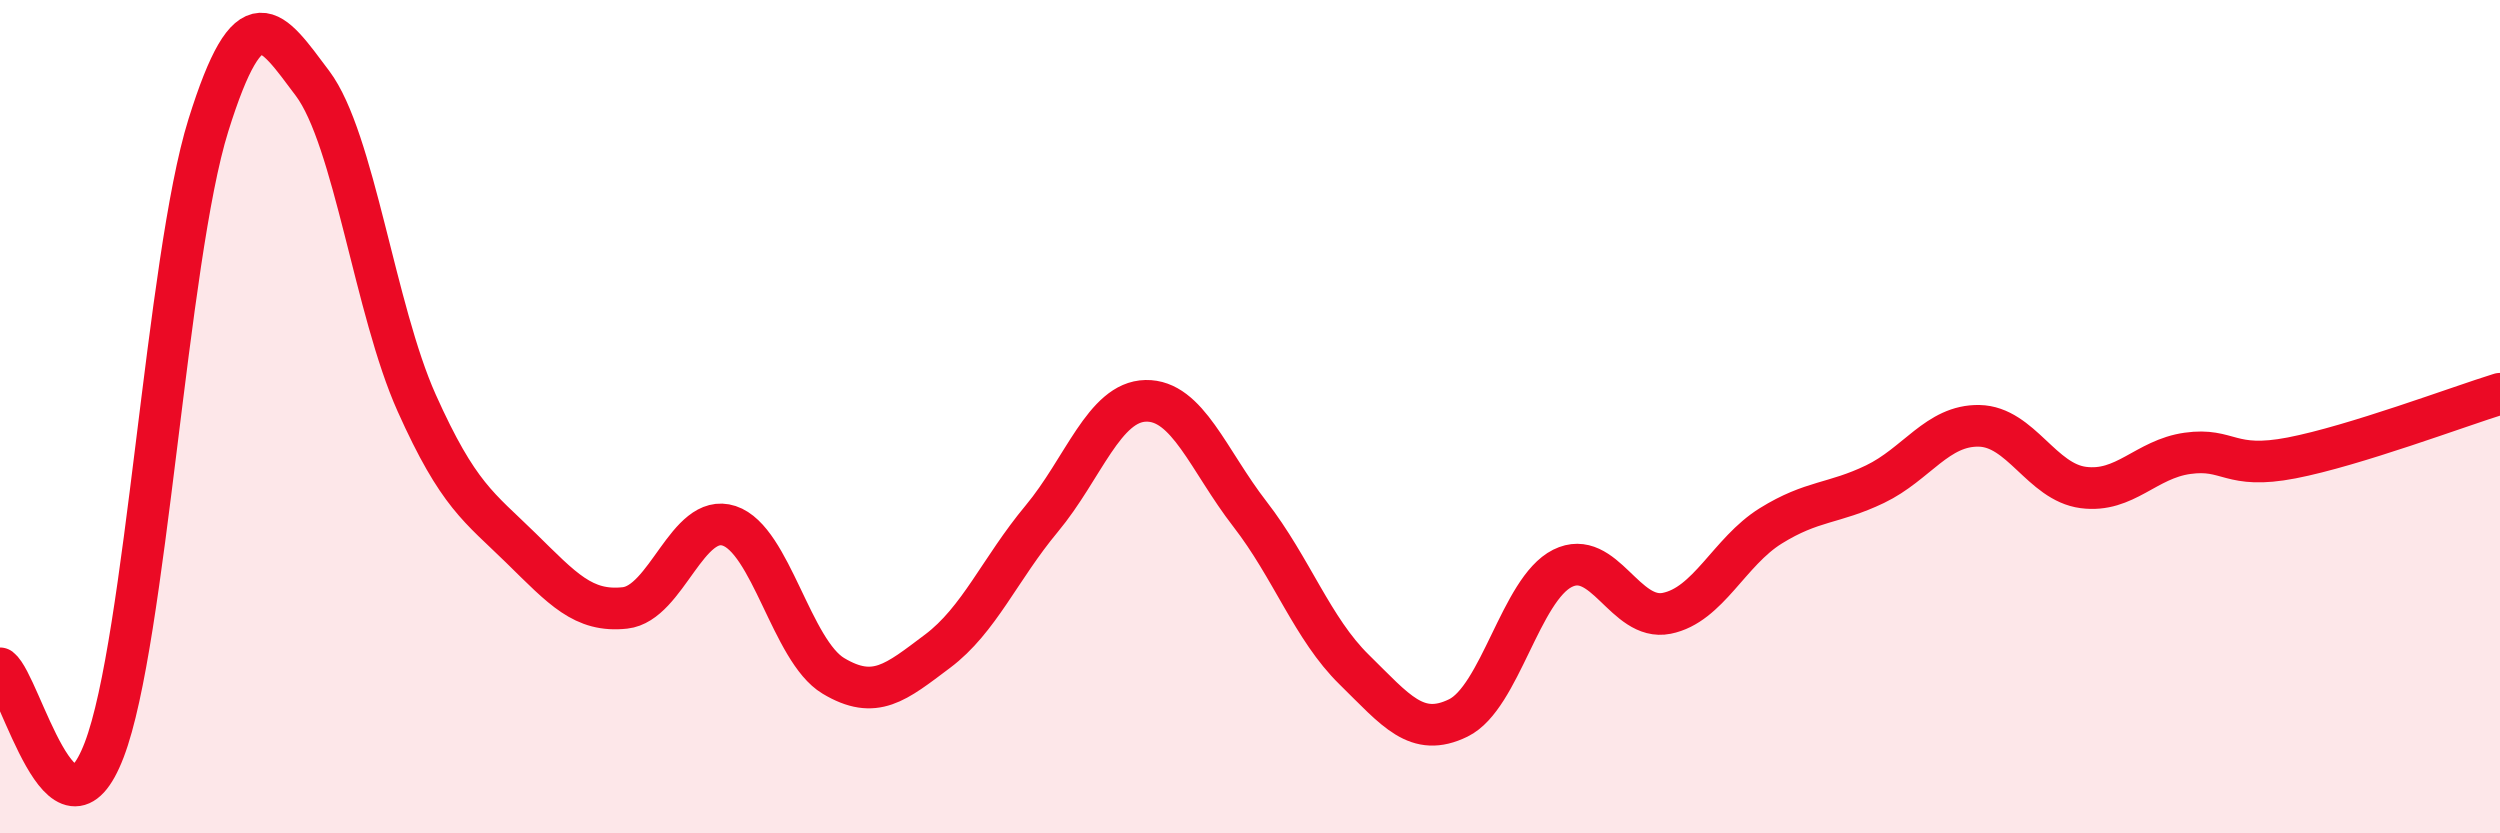
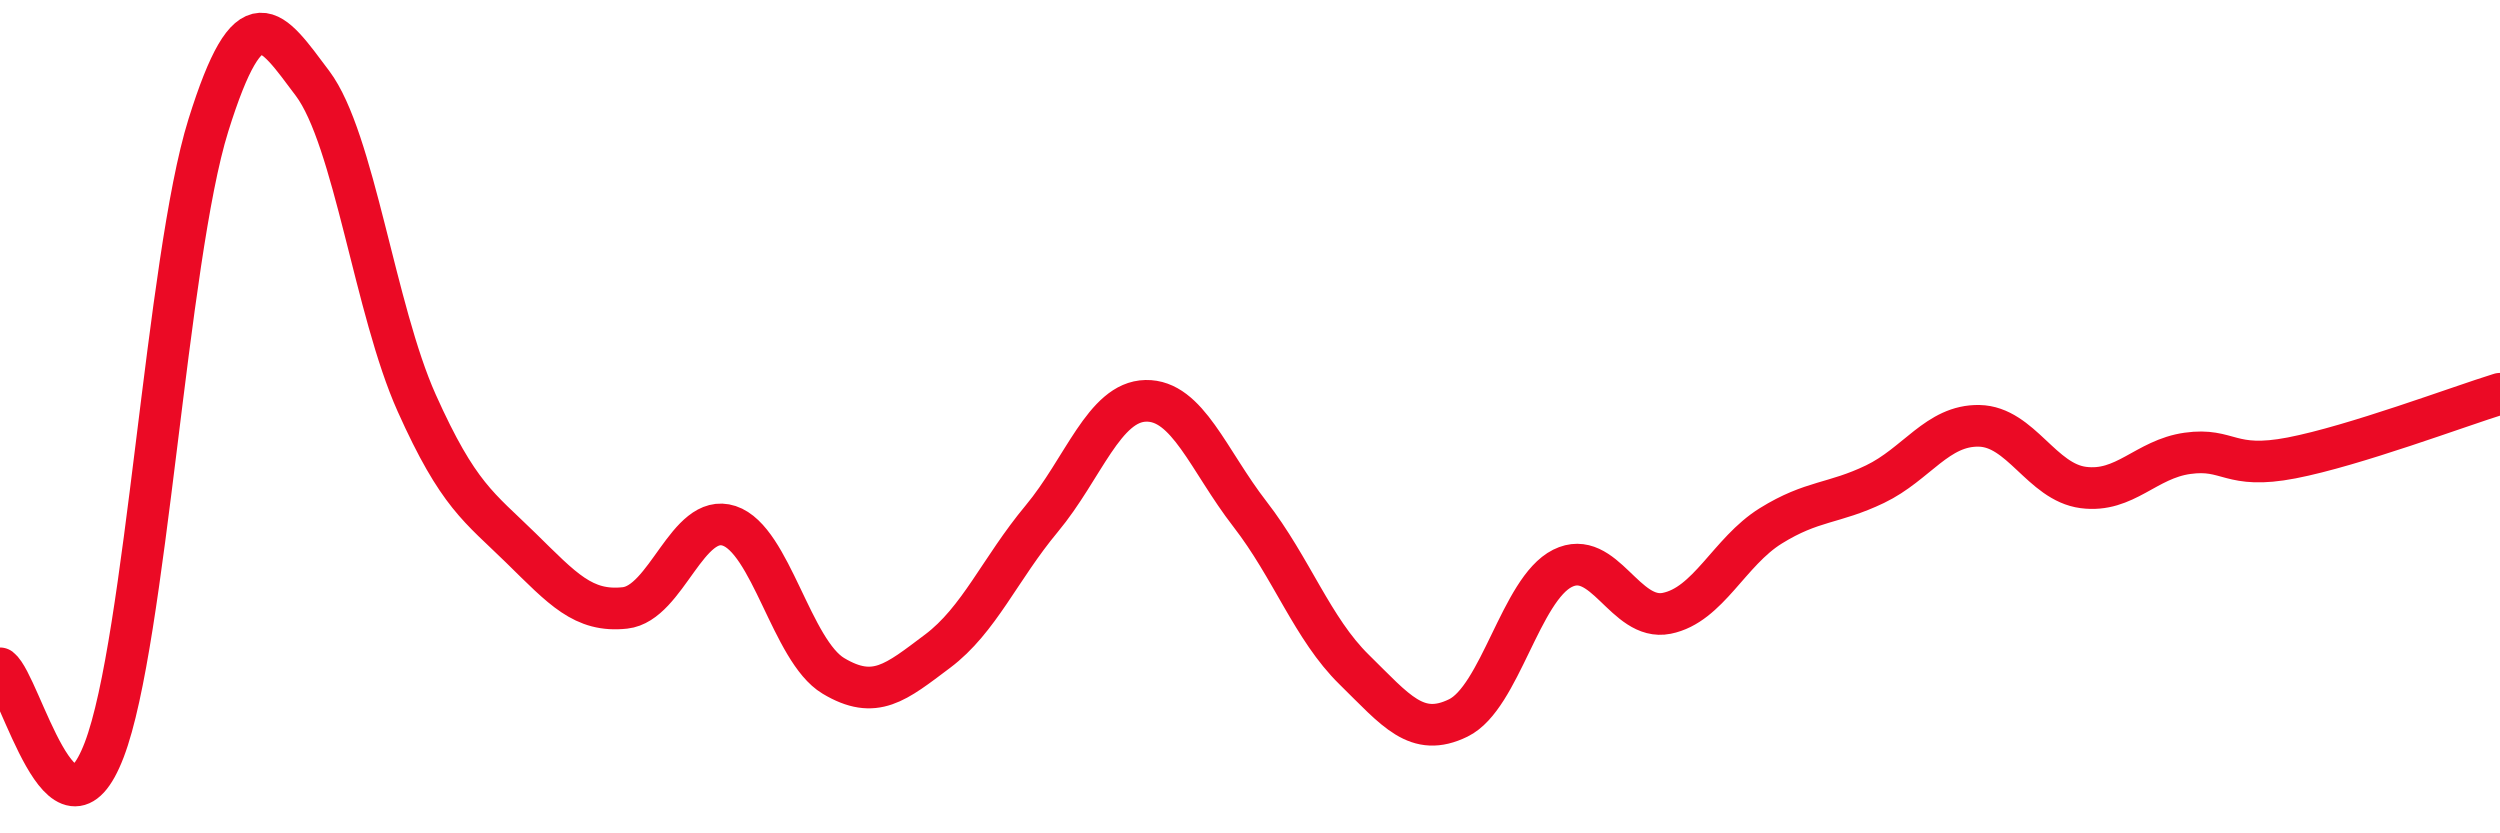
<svg xmlns="http://www.w3.org/2000/svg" width="60" height="20" viewBox="0 0 60 20">
-   <path d="M 0,16.04 C 0.5,16.43 1.5,20.61 2.5,18 C 3.5,15.39 4,6.21 5,3.01 C 6,-0.19 6.5,0.67 7.5,2 C 8.5,3.33 9,7.44 10,9.67 C 11,11.9 11.5,12.17 12.5,13.15 C 13.5,14.13 14,14.7 15,14.59 C 16,14.48 16.5,12.29 17.5,12.62 C 18.5,12.95 19,15.62 20,16.22 C 21,16.82 21.5,16.38 22.5,15.63 C 23.5,14.88 24,13.65 25,12.45 C 26,11.25 26.5,9.64 27.5,9.62 C 28.5,9.6 29,11.05 30,12.34 C 31,13.63 31.5,15.09 32.5,16.07 C 33.5,17.05 34,17.72 35,17.23 C 36,16.74 36.5,14.14 37.5,13.64 C 38.5,13.14 39,14.92 40,14.72 C 41,14.52 41.5,13.24 42.5,12.62 C 43.5,12 44,12.1 45,11.62 C 46,11.14 46.5,10.2 47.5,10.22 C 48.5,10.24 49,11.57 50,11.7 C 51,11.83 51.5,11.02 52.5,10.88 C 53.5,10.74 53.5,11.28 55,10.99 C 56.5,10.7 59,9.76 60,9.45L60 20L0 20Z" fill="#EB0A25" opacity="0.1" stroke-linecap="round" stroke-linejoin="round" />
  <path d="M 0,16.04 C 0.5,16.43 1.5,20.61 2.5,18 C 3.5,15.39 4,6.21 5,3.01 C 6,-0.19 6.5,0.67 7.5,2 C 8.5,3.33 9,7.44 10,9.67 C 11,11.9 11.5,12.17 12.5,13.15 C 13.5,14.13 14,14.7 15,14.59 C 16,14.48 16.5,12.29 17.5,12.62 C 18.5,12.95 19,15.62 20,16.22 C 21,16.82 21.5,16.38 22.5,15.63 C 23.5,14.88 24,13.65 25,12.45 C 26,11.25 26.5,9.64 27.5,9.62 C 28.5,9.6 29,11.05 30,12.34 C 31,13.63 31.5,15.09 32.5,16.07 C 33.5,17.05 34,17.72 35,17.23 C 36,16.74 36.5,14.14 37.5,13.64 C 38.5,13.14 39,14.92 40,14.72 C 41,14.52 41.5,13.24 42.5,12.62 C 43.5,12 44,12.1 45,11.62 C 46,11.14 46.5,10.2 47.5,10.22 C 48.5,10.24 49,11.57 50,11.7 C 51,11.83 51.5,11.02 52.5,10.88 C 53.5,10.74 53.5,11.28 55,10.99 C 56.5,10.7 59,9.76 60,9.45" stroke="#EB0A25" stroke-width="1" fill="none" stroke-linecap="round" stroke-linejoin="round" />
</svg>